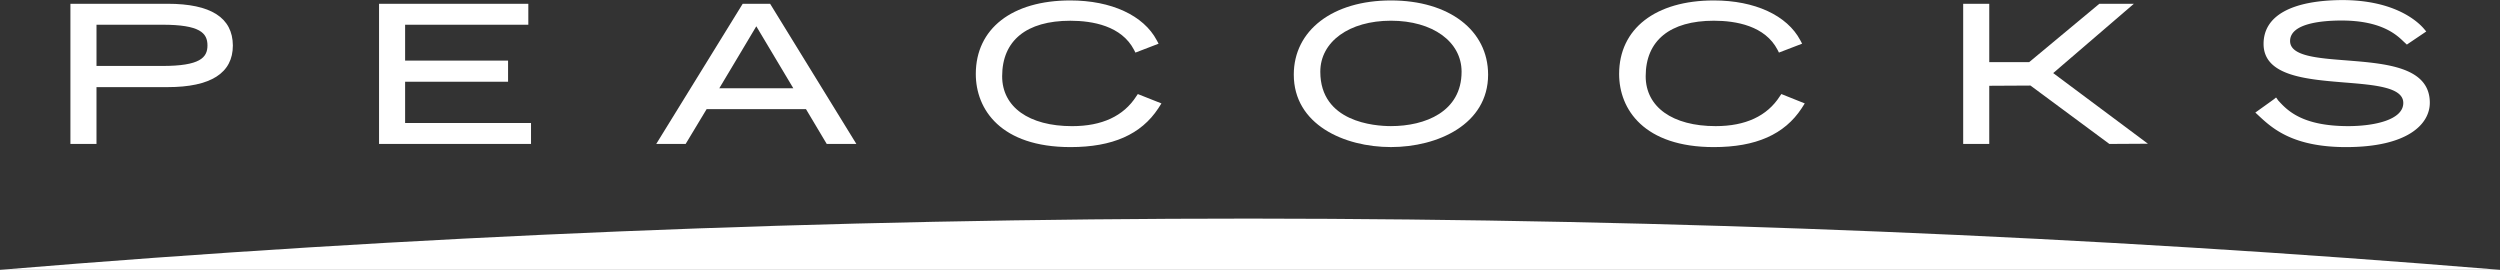
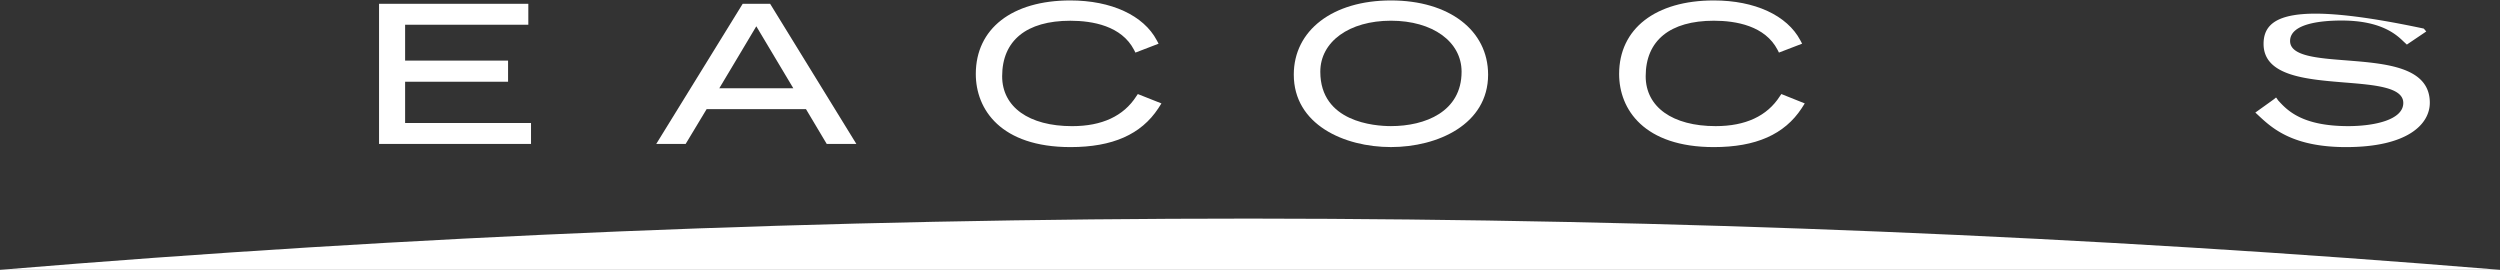
<svg xmlns="http://www.w3.org/2000/svg" width="328.248" height="35.43" viewBox="0 0 328.248 35.43">
  <rect x="0" y="0" width="328.248" height="35.43" fill="#333333" stroke="none" />
  <g id="peacocks-logo" transform="translate(0 0.199)">
    <path id="Path_1052" data-name="Path 1052" d="M328.247,104.629Q247.627,97.959,164.109,97.9,80.723,97.9,0,104.629H328.247" transform="translate(0 -69.398)" fill="#fff" />
    <g id="Group_486" data-name="Group 486" transform="translate(128.122 -0.141)">
      <path id="Path_1053" data-name="Path 1053" d="M437.9,9.655c0,4.652,3.277,9.6,12.435,9.6,5.53,0,9.275-1.668,11.528-5.091l.41-.644-3.1-1.229-.2.293c-1.668,2.6-4.506,3.921-8.426,3.921-5.676,0-9.187-2.516-9.187-6.554,0-4.681,3.189-7.285,8.953-7.285,2.926,0,6.729.673,8.368,3.833l.176.351,3.043-1.17-.234-.439C459.931,1.96,455.689,0,450.305,0,442.64,0,437.9,3.716,437.9,9.655Z" transform="translate(-437.9)" fill="#fff" />
    </g>
-     <path id="Path_1054" data-name="Path 1054" d="M44.357,1.5H31.6V19.9h3.423V12.443h9.333c5.676,0,8.573-1.843,8.573-5.471C52.9,3.314,50.033,1.5,44.357,1.5Zm-.673,8.163h-8.66V4.25h8.66c4.915,0,5.91,1.083,5.91,2.721C49.594,8.58,48.6,9.663,43.684,9.663Z" transform="translate(-22.354 -1.203)" fill="#fff" />
    <g id="Group_487" data-name="Group 487" transform="translate(49.768 0.297)">
      <path id="Path_1055" data-name="Path 1055" d="M170.1,1.5V19.9h19.954v-2.75H173.523V11.74H187.04V8.961H173.523V4.25H189.7V1.5Z" transform="translate(-170.1 -1.5)" fill="#fff" />
    </g>
    <path id="Path_1056" data-name="Path 1056" d="M309.451,1.5h-3.6L294.5,19.9h3.862s2.516-4.184,2.75-4.564h13.049c.234.38,2.721,4.564,2.721,4.564h3.891ZM302.78,12.589c.644-1.053,4.242-7.11,4.857-8.134.614,1.024,4.213,7.051,4.857,8.134Z" transform="translate(-208.335 -1.203)" fill="#fff" />
    <path id="Path_1057" data-name="Path 1057" d="M593.357,0C585.72,0,580.6,3.921,580.6,9.743c0,6.554,6.612,9.509,12.757,9.509s12.757-2.984,12.757-9.509C606.113,3.921,600.993,0,593.357,0Zm0,16.5c-2.165,0-9.275-.527-9.275-7.139,0-3.95,3.8-6.7,9.275-6.7s9.275,2.75,9.275,6.7C602.631,14.629,597.833,16.5,593.357,16.5Z" transform="translate(-410.727 -0.141)" fill="#fff" />
    <g id="Group_488" data-name="Group 488" transform="translate(212.59 -0.141)">
      <path id="Path_1058" data-name="Path 1058" d="M726.6,9.655c0,4.652,3.277,9.6,12.435,9.6,5.53,0,9.275-1.668,11.528-5.091l.41-.644L747.9,12.288l-.2.293c-1.668,2.6-4.506,3.921-8.426,3.921-5.676,0-9.187-2.516-9.187-6.554,0-4.681,3.189-7.285,8.953-7.285,2.926,0,6.729.673,8.368,3.833l.176.351,3.043-1.17-.234-.439C748.661,1.96,744.418,0,739.035,0,731.369,0,726.6,3.716,726.6,9.655Z" transform="translate(-726.6)" fill="#fff" />
    </g>
    <g id="Group_489" data-name="Group 489" transform="translate(257.764 0.297)">
-       <path id="Path_1059" data-name="Path 1059" d="M898.877,1.5s-8.982,7.461-9.216,7.666h-5.237V1.5H881V19.9h3.423V12.267c.731,0,5.149-.029,5.413-.029.234.176,10.357,7.666,10.357,7.666l5.062-.029S893.64,11.214,892.82,10.6c.761-.644,10.591-9.1,10.591-9.1Z" transform="translate(-881 -1.5)" fill="#fff" />
-     </g>
+       </g>
    <g id="Group_490" data-name="Group 490" transform="translate(296.122 -0.2)">
-       <path id="Path_1060" data-name="Path 1060" d="M1013.183,5.564c0,4.213,5.618,4.652,10.562,5.062,4.008.322,7.783.614,7.783,2.692,0,2.253-3.891,3.043-7.227,3.043-6.115,0-8.046-2.107-9.216-3.394l-.234-.351-.029.029-.029-.029a2.4,2.4,0,0,1-.322.263c-.029.029-2.37,1.7-2.37,1.7l.41.38c1.785,1.668,4.477,4.155,11.5,4.155,8.1,0,11-3.014,11-5.822,0-4.711-5.793-5.149-10.913-5.559-3.8-.293-7.432-.556-7.432-2.545,0-2.341,4.242-2.692,6.759-2.692,5.237,0,7.227,1.873,8.163,2.78l.41.38.293-.2,2.253-1.521-.322-.38c-.761-.878-3.745-3.745-10.738-3.745C1016.84-.141,1013.183,1.877,1013.183,5.564Z" transform="translate(-1012.1 0.2)" fill="#fff" />
+       <path id="Path_1060" data-name="Path 1060" d="M1013.183,5.564c0,4.213,5.618,4.652,10.562,5.062,4.008.322,7.783.614,7.783,2.692,0,2.253-3.891,3.043-7.227,3.043-6.115,0-8.046-2.107-9.216-3.394l-.234-.351-.029.029-.029-.029a2.4,2.4,0,0,1-.322.263c-.029.029-2.37,1.7-2.37,1.7l.41.38c1.785,1.668,4.477,4.155,11.5,4.155,8.1,0,11-3.014,11-5.822,0-4.711-5.793-5.149-10.913-5.559-3.8-.293-7.432-.556-7.432-2.545,0-2.341,4.242-2.692,6.759-2.692,5.237,0,7.227,1.873,8.163,2.78l.41.38.293-.2,2.253-1.521-.322-.38C1016.84-.141,1013.183,1.877,1013.183,5.564Z" transform="translate(-1012.1 0.2)" fill="#fff" />
    </g>
  </g>
</svg>